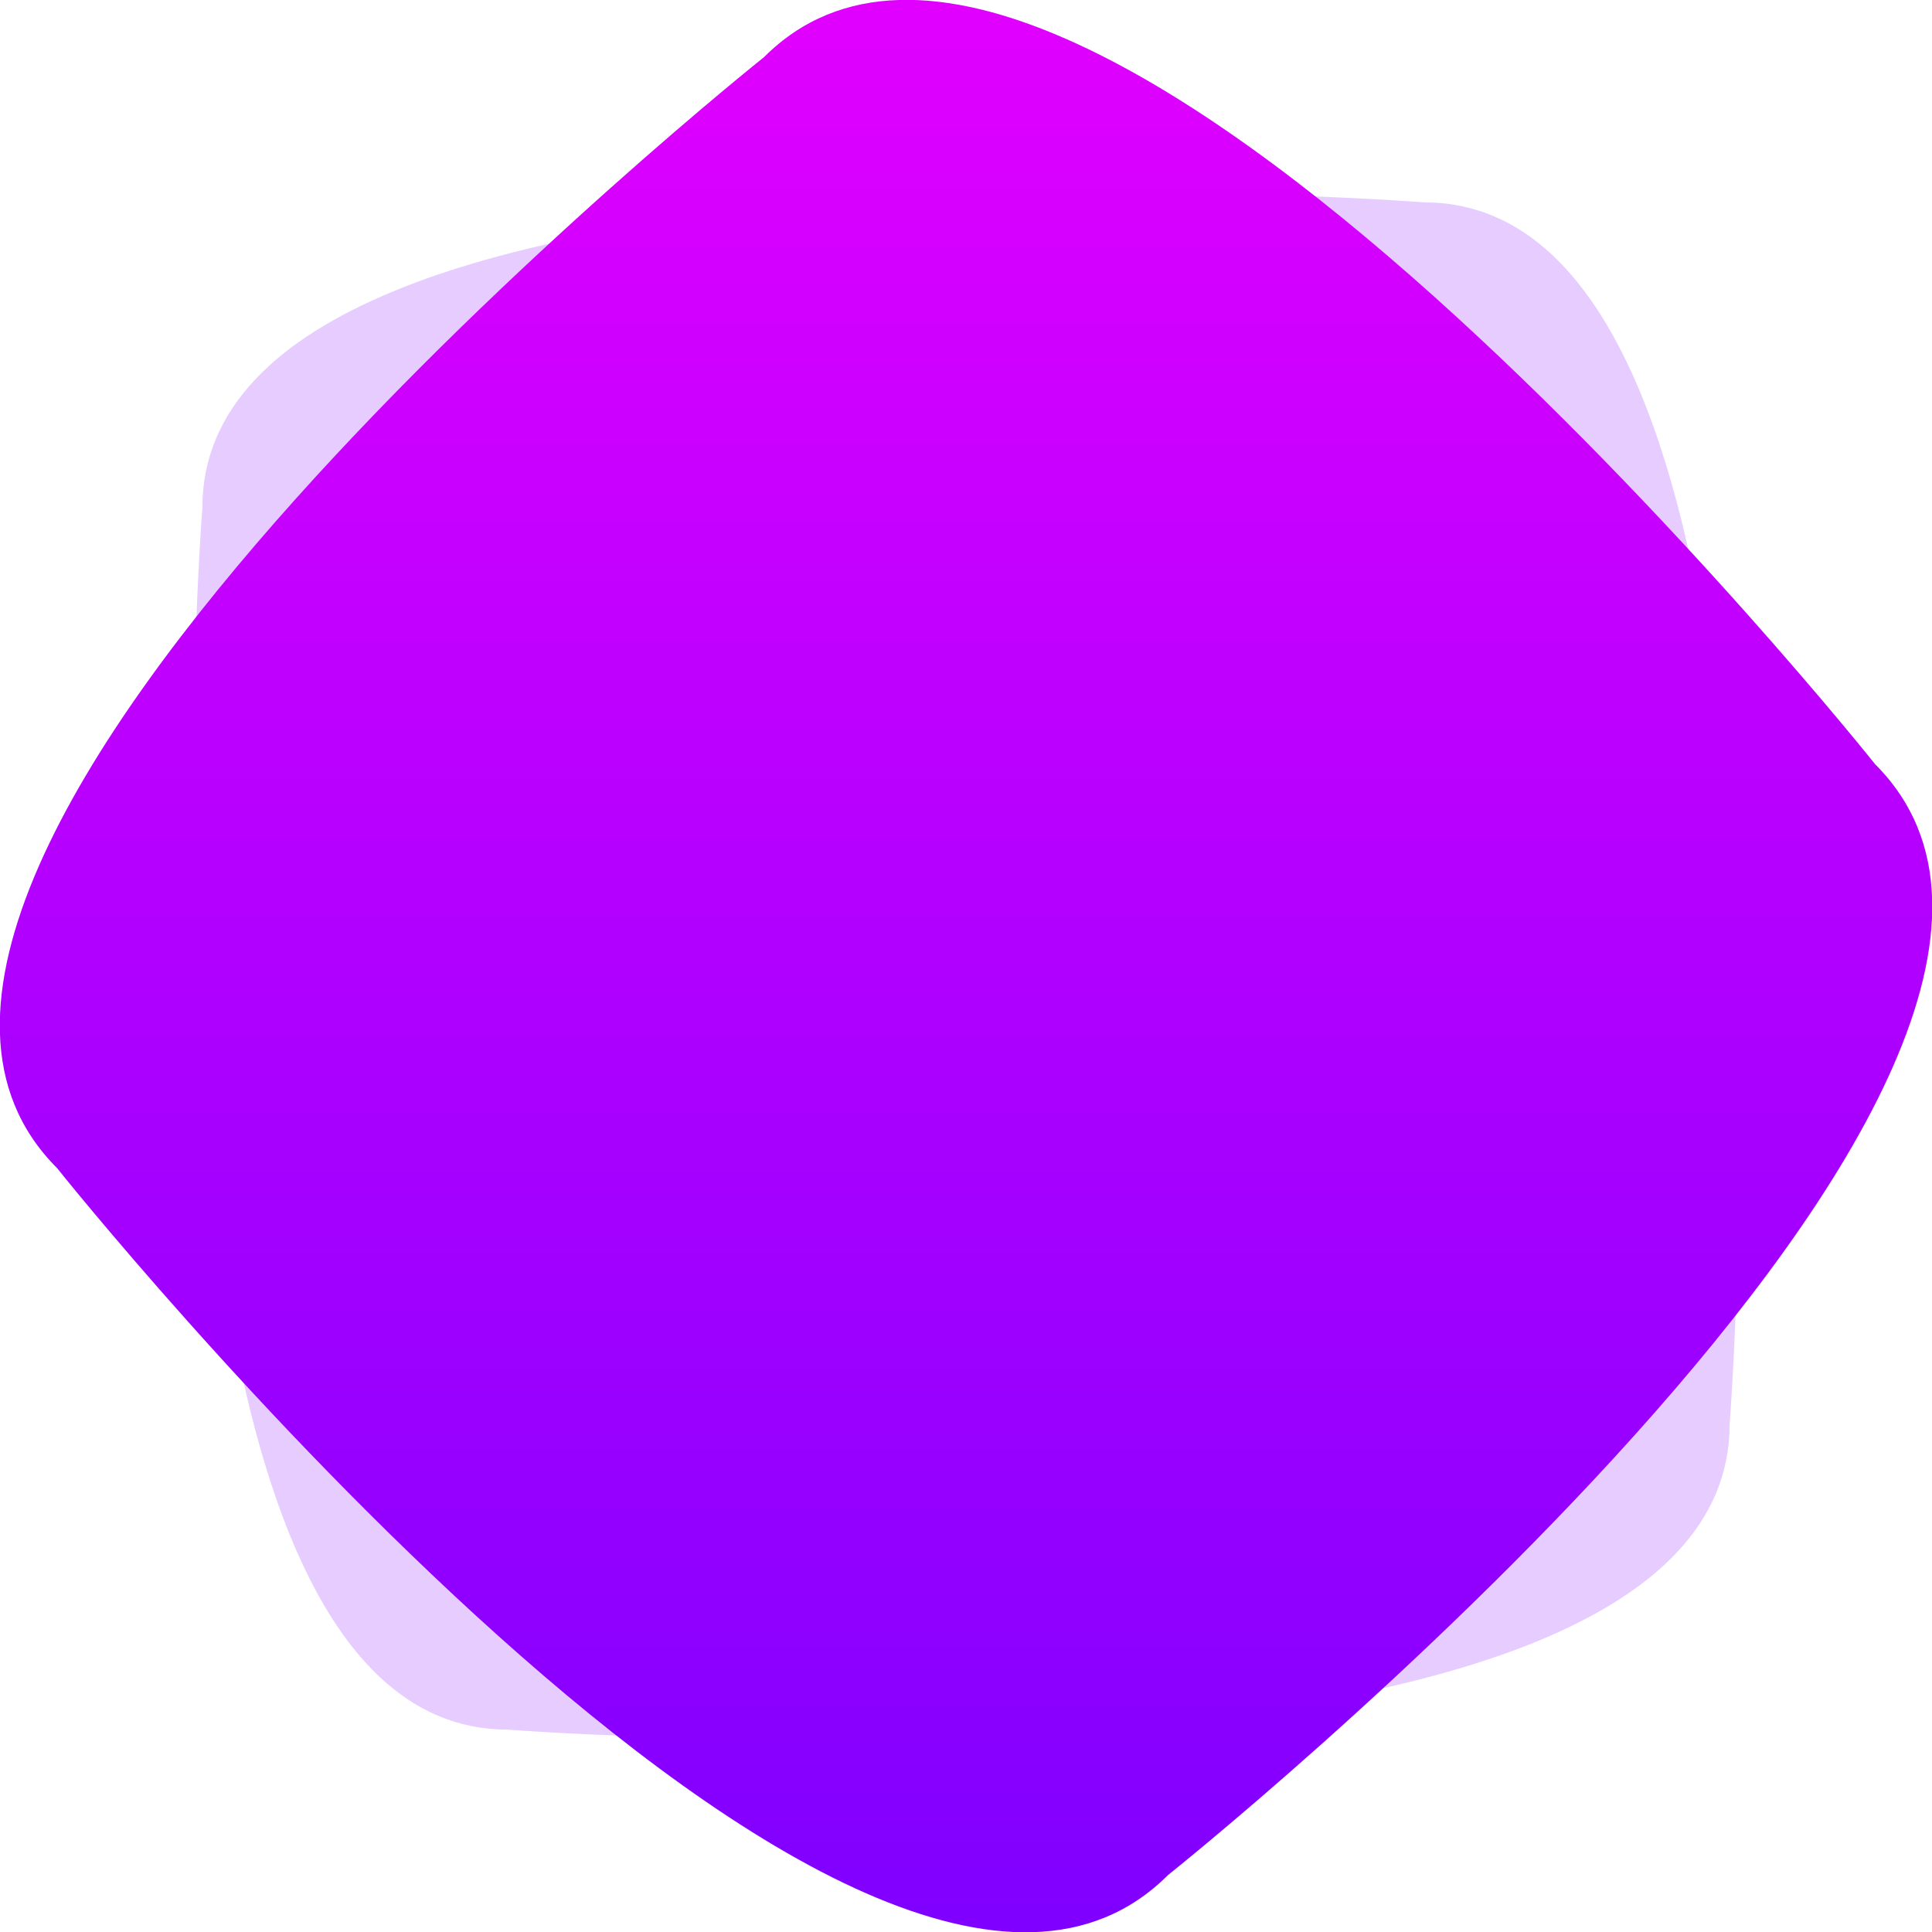
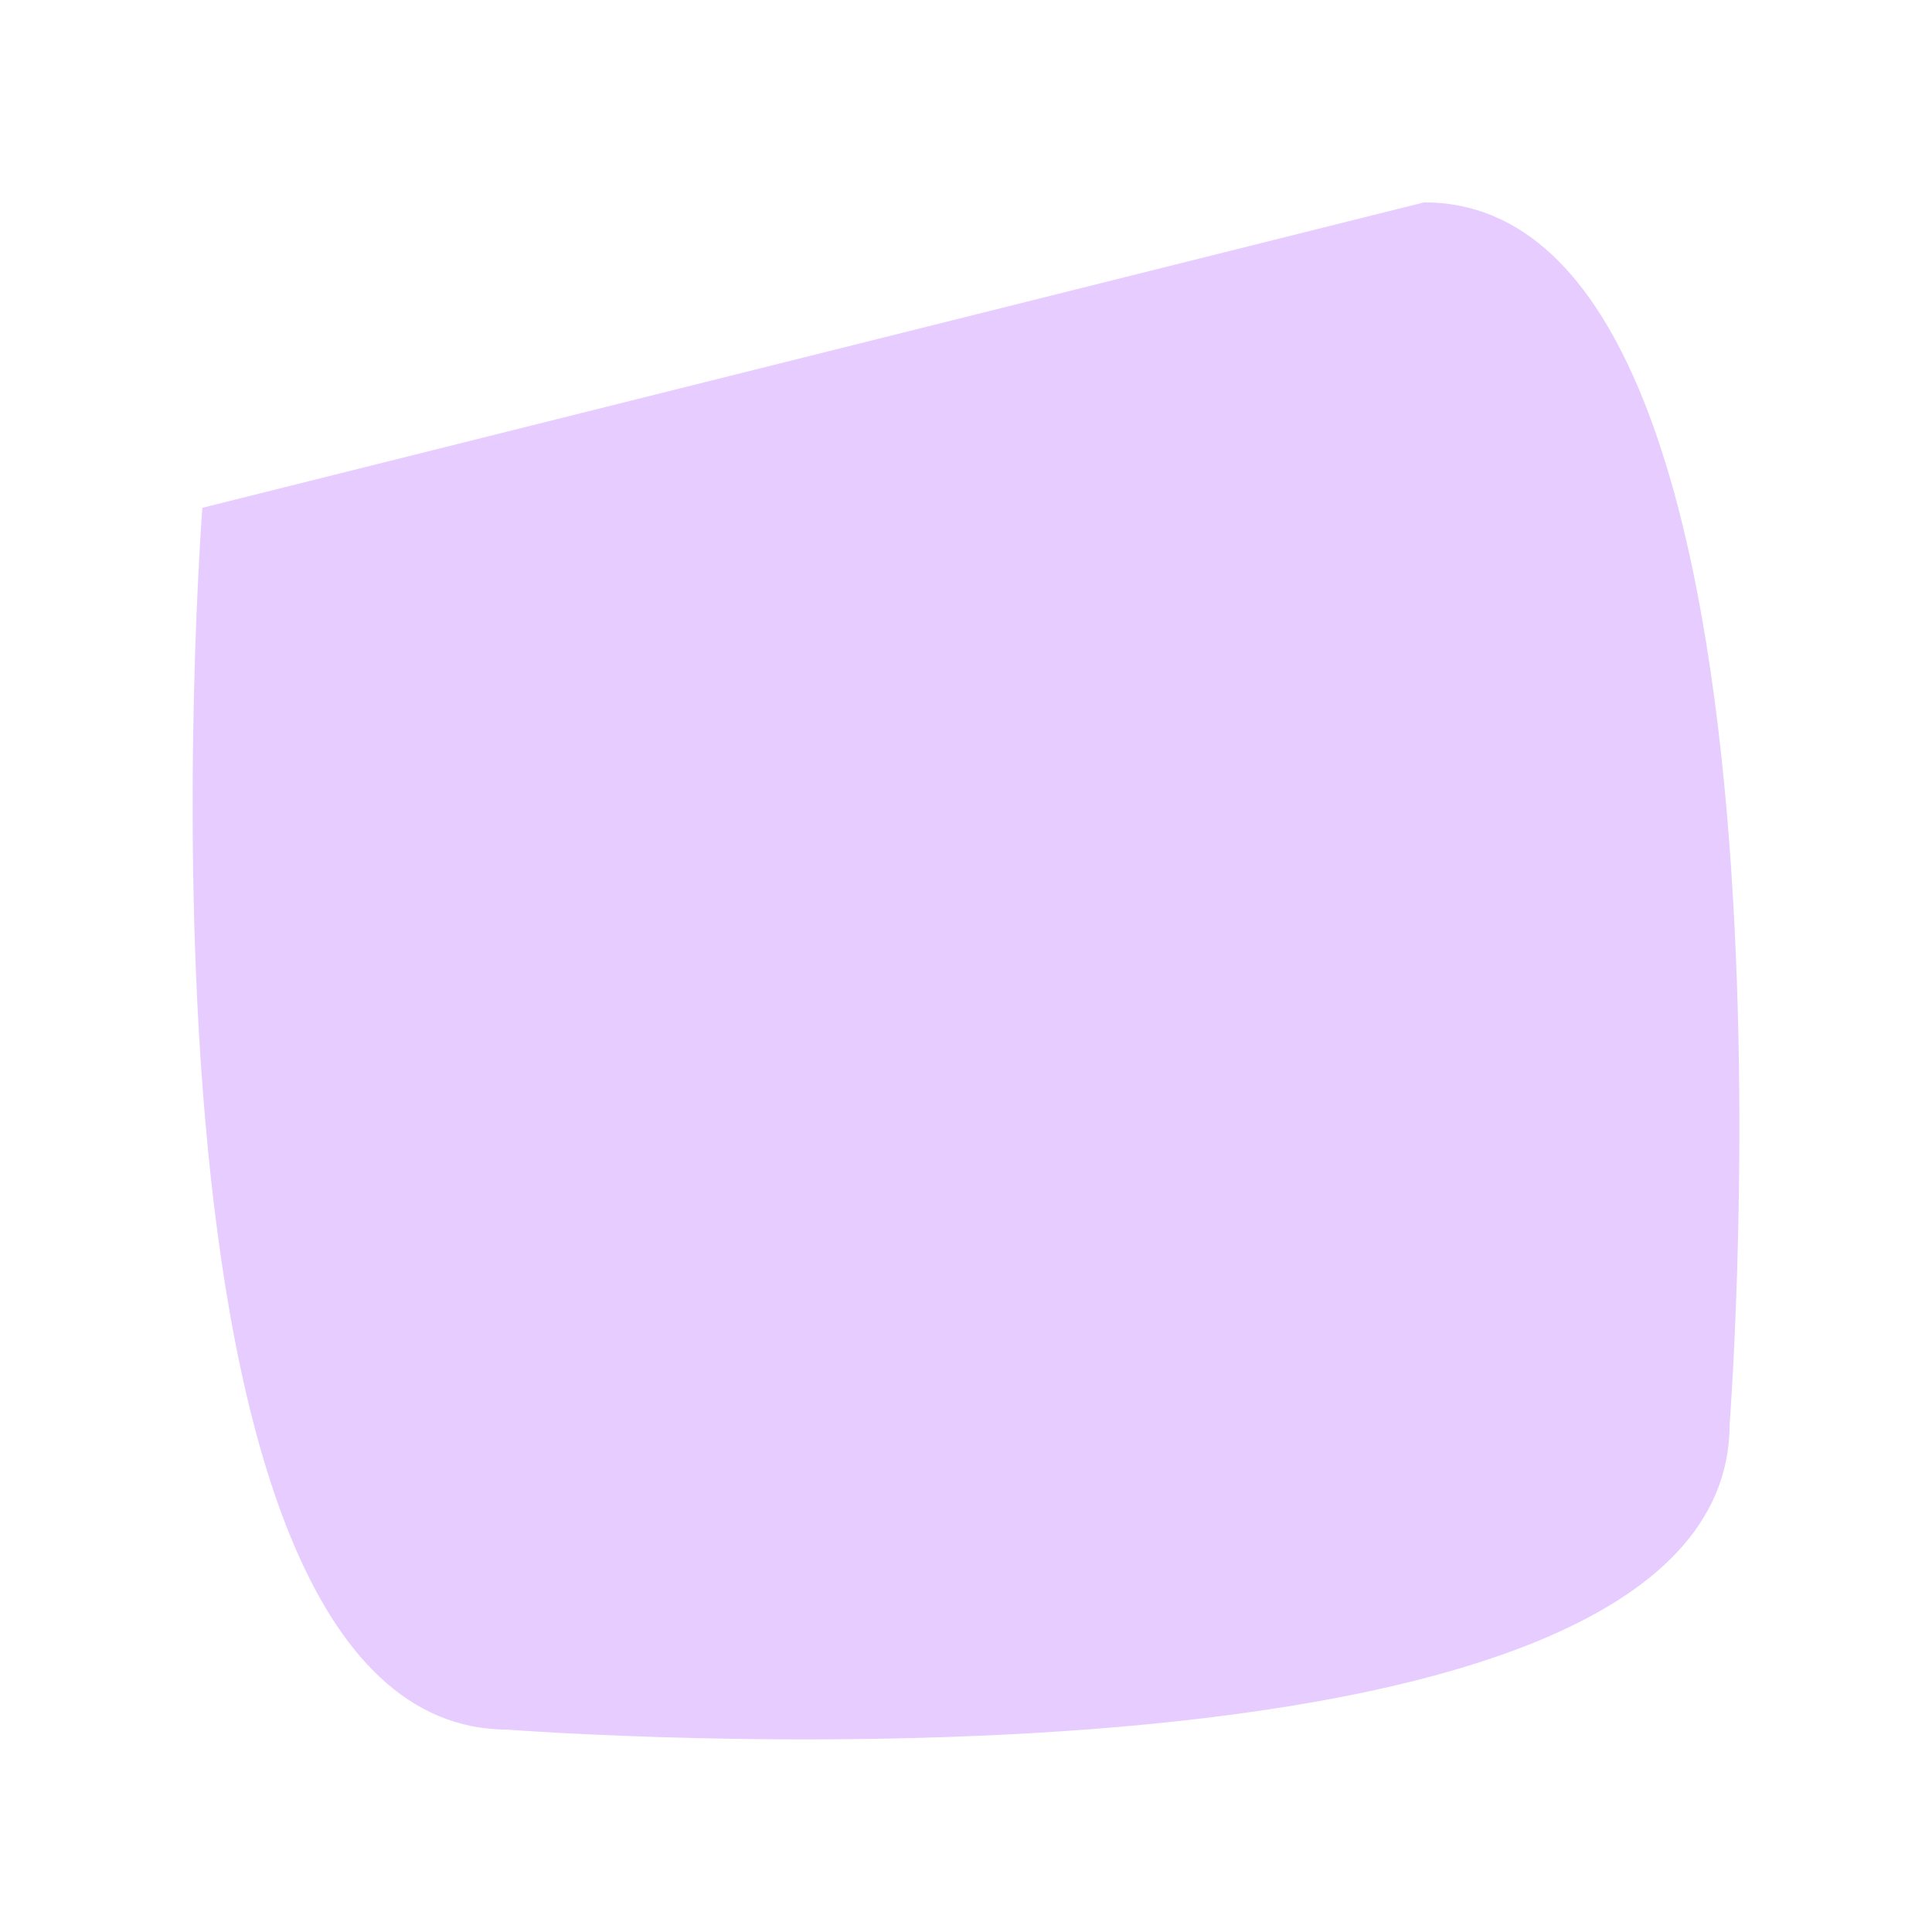
<svg xmlns="http://www.w3.org/2000/svg" id="icon" width="126.5" height="126.5" viewBox="0 0 126.5 126.5">
  <defs>
    <style> .cls-1 { fill: #8200ff; opacity: 0.2; } .cls-1, .cls-2 { fill-rule: evenodd; } .cls-2 { fill: url(#linear-gradient); } </style>
    <linearGradient id="linear-gradient" x1="620" y1="2192.25" x2="620" y2="2065.75" gradientUnits="userSpaceOnUse">
      <stop offset="0" stop-color="#7f00ff" />
      <stop offset="1" stop-color="#e100ff" />
    </linearGradient>
  </defs>
-   <path id="Прямоугольник_12" data-name="Прямоугольник 12" class="cls-1" d="M650,2079c26.186,0,20,80,20,80,0,26.19-80,20-80,20-26.186,0-20-80-20-80C570,2072.81,650,2079,650,2079Z" transform="translate(-556.75 -2065.75)" />
-   <path id="Прямоугольник_11" data-name="Прямоугольник 11" class="cls-2" d="M606.776,2069.49c19.957-19.96,72.743,46.29,72.743,46.29,19.957,19.95-46.291,72.74-46.291,72.74-19.956,19.96-72.743-46.29-72.743-46.29C540.529,2122.27,606.776,2069.49,606.776,2069.49Z" transform="translate(-556.75 -2065.75)" />
+   <path id="Прямоугольник_12" data-name="Прямоугольник 12" class="cls-1" d="M650,2079c26.186,0,20,80,20,80,0,26.19-80,20-80,20-26.186,0-20-80-20-80Z" transform="translate(-556.75 -2065.75)" />
</svg>